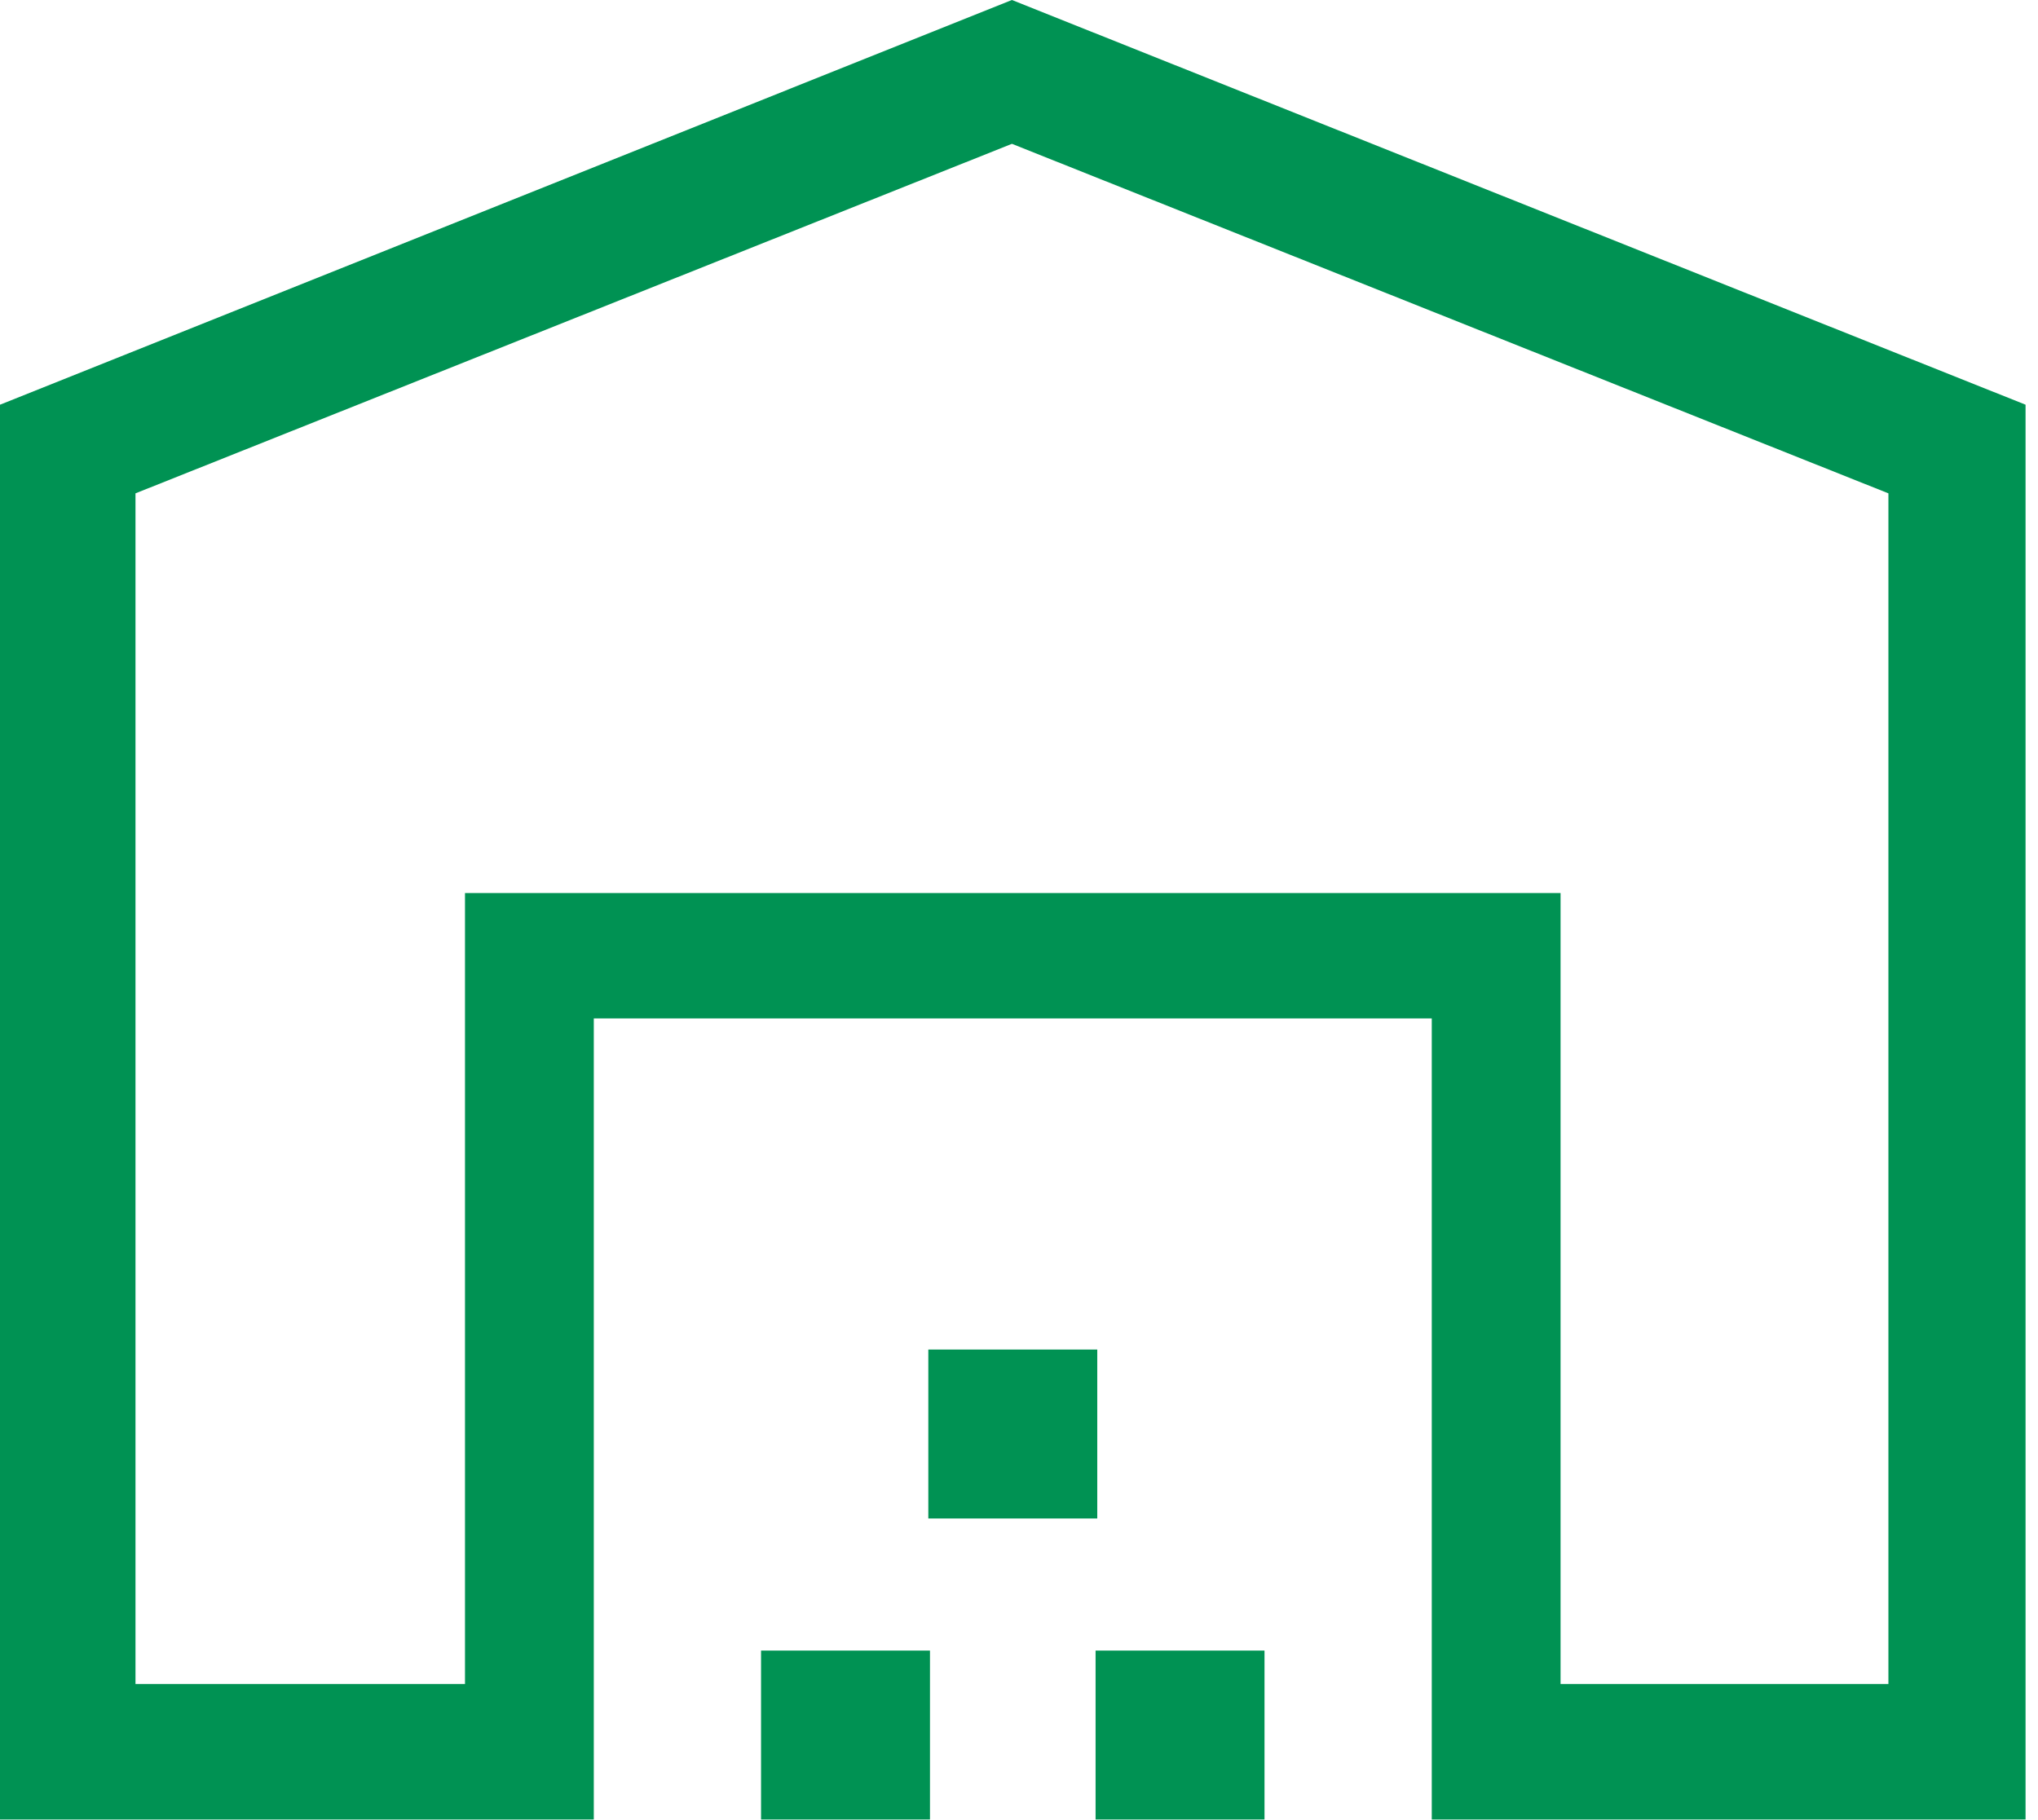
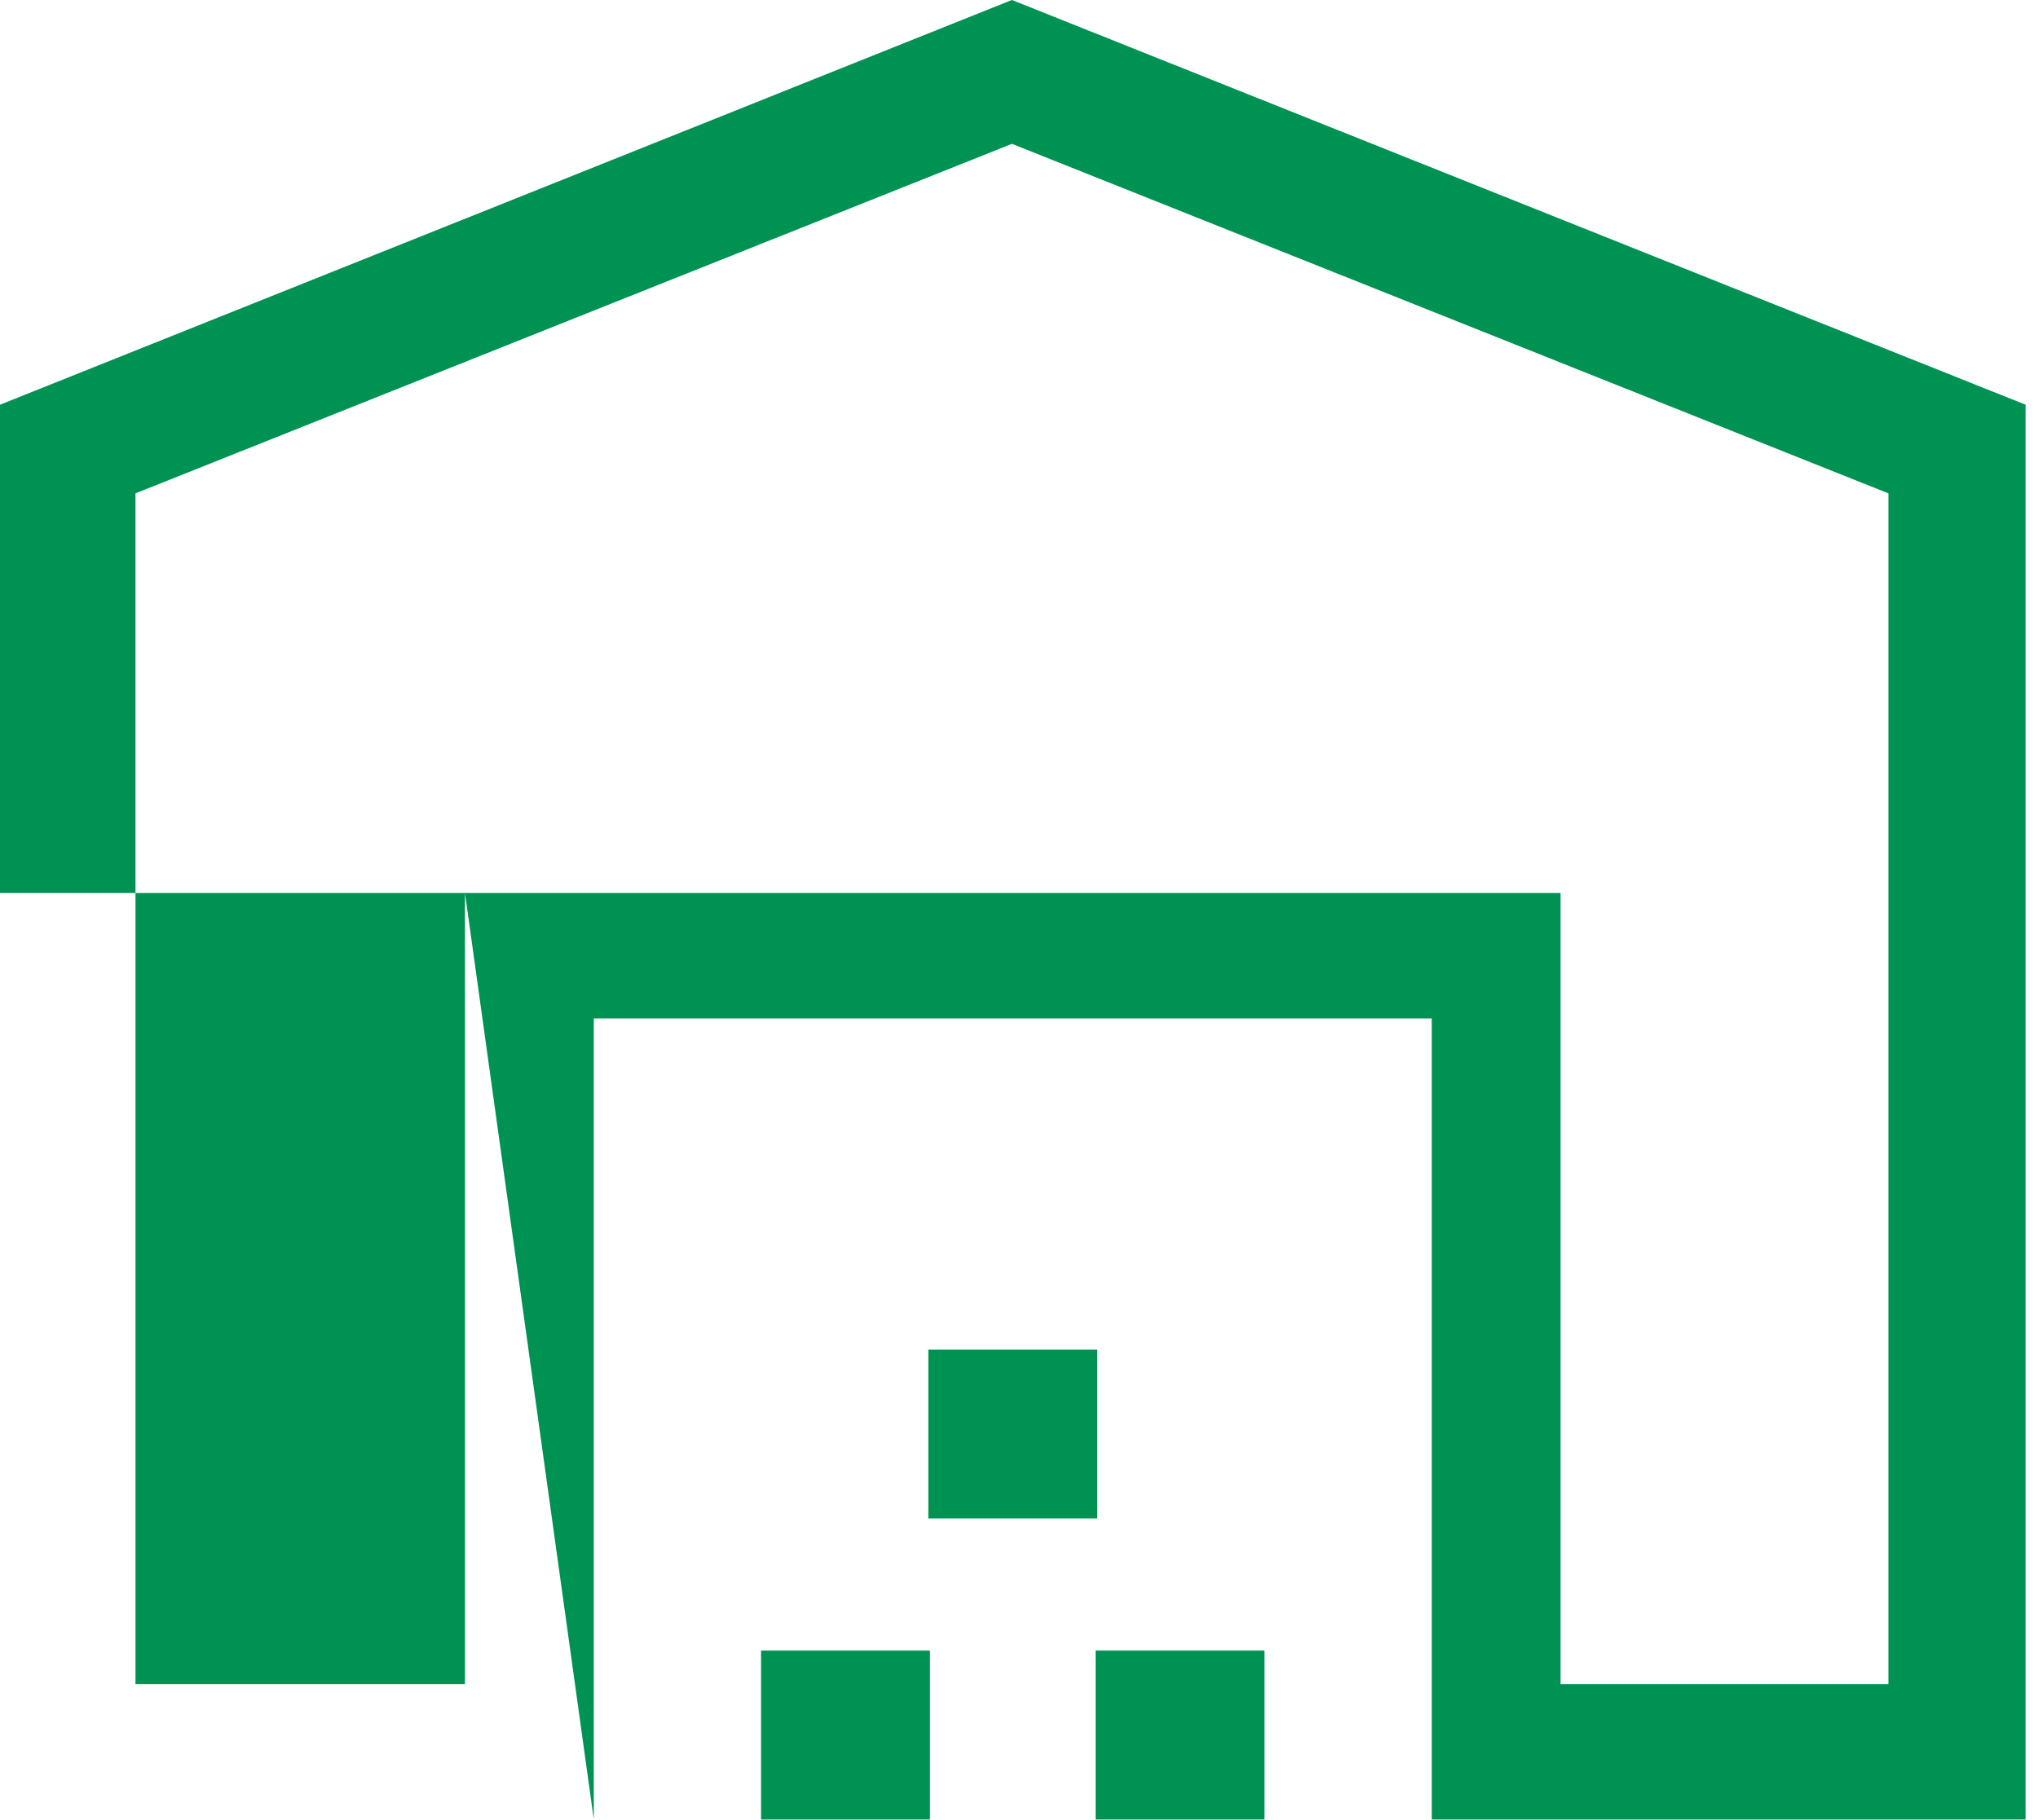
<svg xmlns="http://www.w3.org/2000/svg" width="75" height="67" viewBox="0 0 75 67" fill="none">
-   <path fill-rule="evenodd" clip-rule="evenodd" d="M17.112 32.87H57.43V61.985H69.495V18.159L37.24 5.294L4.986 18.159V61.985H17.112V32.87ZM21.852 66.971H0V14.896L37.24 0L74.542 14.896V66.971H52.69V37.486H21.852V66.971ZM40.38 55.891H34.163V49.674H40.38V55.891ZM46.535 66.971H40.318V60.754H46.535V66.971ZM28.007 66.971H34.224V60.754H28.007V66.971Z" fill="#009253" />
+   <path fill-rule="evenodd" clip-rule="evenodd" d="M17.112 32.87H57.43V61.985H69.495V18.159L37.24 5.294L4.986 18.159V61.985H17.112V32.87ZH0V14.896L37.24 0L74.542 14.896V66.971H52.69V37.486H21.852V66.971ZM40.38 55.891H34.163V49.674H40.38V55.891ZM46.535 66.971H40.318V60.754H46.535V66.971ZM28.007 66.971H34.224V60.754H28.007V66.971Z" fill="#009253" />
</svg>